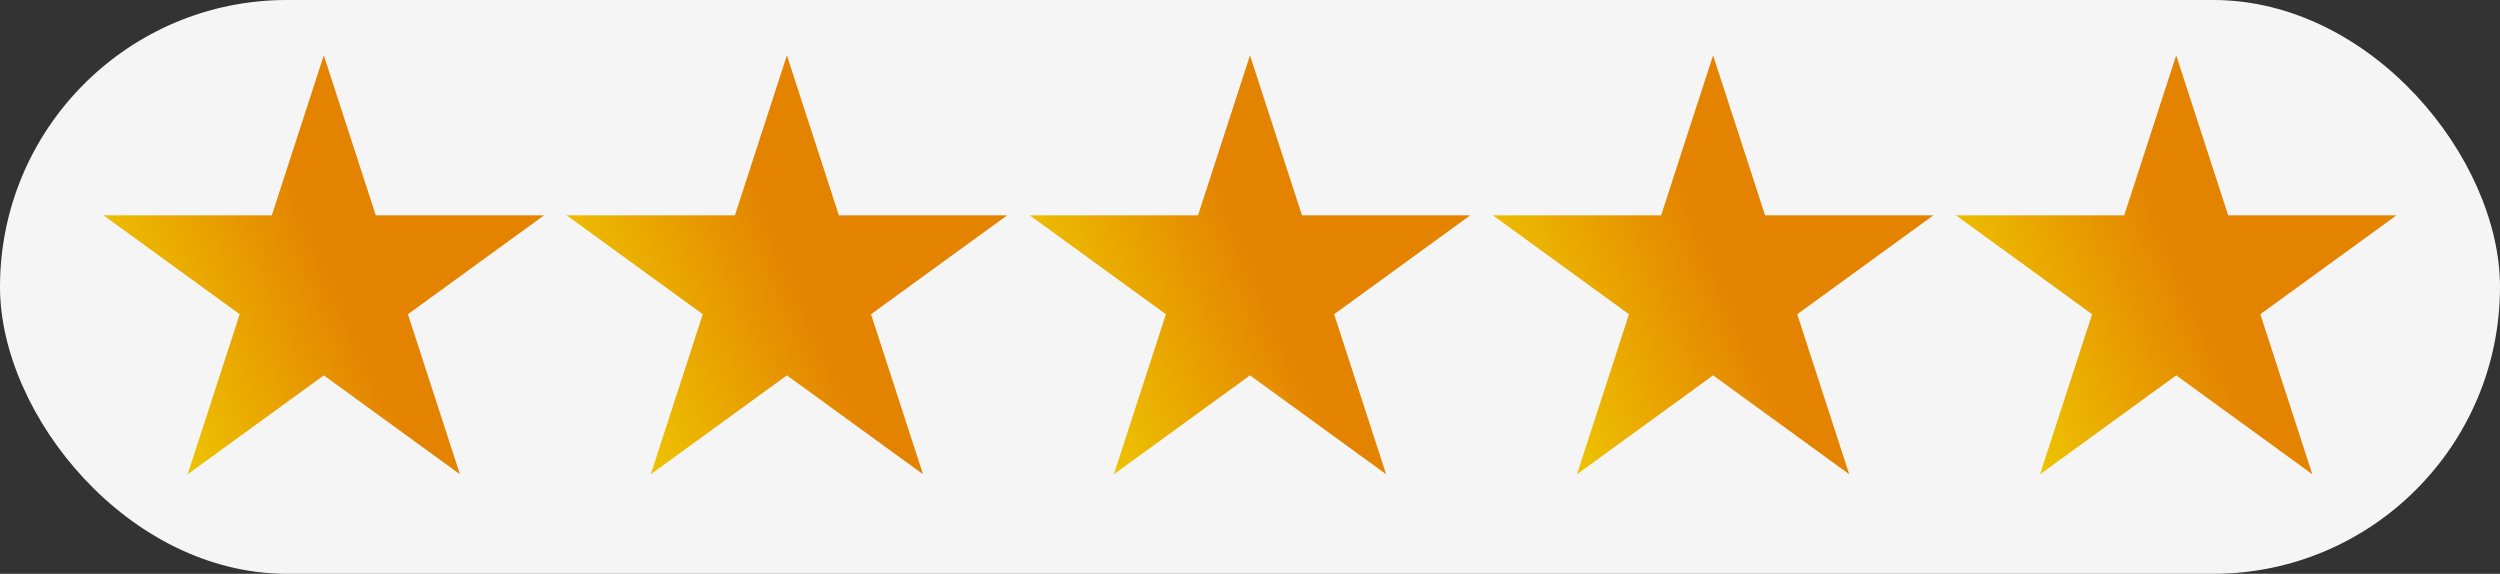
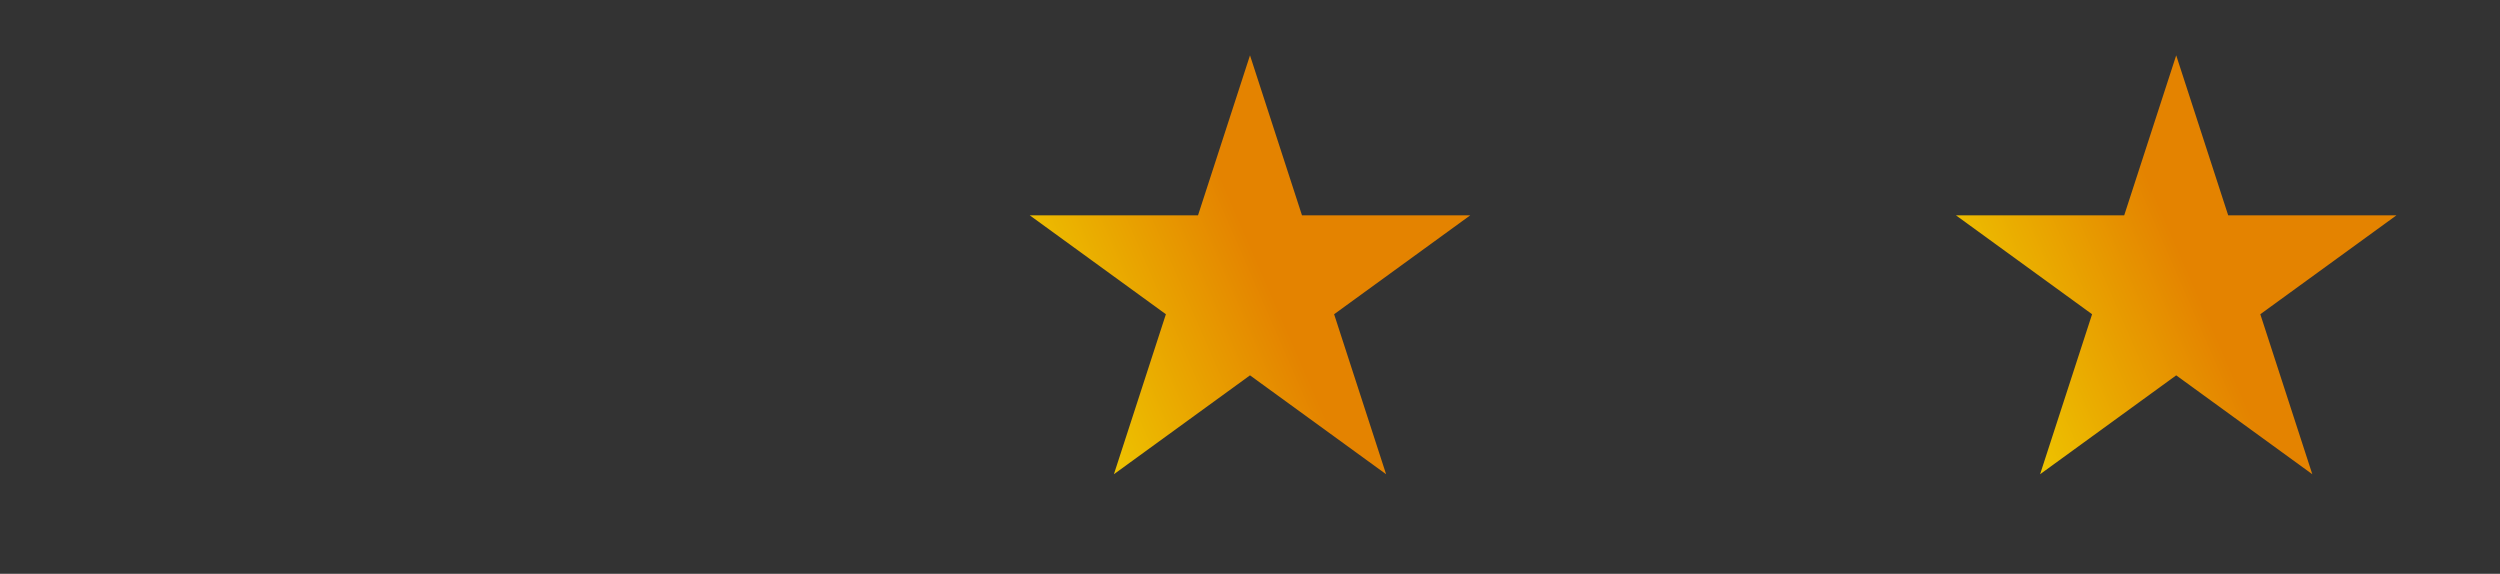
<svg xmlns="http://www.w3.org/2000/svg" width="1355" height="311" viewBox="0 0 1355 311" fill="none">
  <rect x="0" y="0" width="1355" height="311" fill="#333333" stroke="none" />
-   <rect width="1355" height="311" rx="155.5" fill="#F5F5F5" />
-   <path d="M175.5 30L203.677 116.718H294.858L221.091 170.313L249.267 257.032L175.5 203.437L101.733 257.032L129.909 170.313L56.142 116.718H147.323L175.5 30Z" fill="url(#paint0_linear_80_15)" />
-   <path d="M426.5 30L454.677 116.718H545.858L472.091 170.313L500.267 257.032L426.5 203.437L352.733 257.032L380.909 170.313L307.142 116.718H398.323L426.5 30Z" fill="url(#paint1_linear_80_15)" />
  <path d="M677.5 30L705.677 116.718H796.858L723.091 170.313L751.267 257.032L677.5 203.437L603.733 257.032L631.909 170.313L558.142 116.718H649.323L677.5 30Z" fill="url(#paint2_linear_80_15)" />
-   <path d="M928.5 30L956.677 116.718H1047.86L974.091 170.313L1002.27 257.032L928.5 203.437L854.733 257.032L882.909 170.313L809.142 116.718H900.323L928.5 30Z" fill="url(#paint3_linear_80_15)" />
  <path d="M1179.5 30L1207.68 116.718H1298.86L1225.09 170.313L1253.27 257.032L1179.5 203.437L1105.73 257.032L1133.91 170.313L1060.14 116.718H1151.32L1179.5 30Z" fill="url(#paint4_linear_80_15)" />
  <defs>
    <linearGradient id="paint0_linear_80_15" x1="219.885" y1="233.644" x2="80.784" y2="294.292" gradientUnits="userSpaceOnUse">
      <stop stop-color="#E48300" />
      <stop offset="0.982" stop-color="#F0D400" />
    </linearGradient>
    <linearGradient id="paint1_linear_80_15" x1="470.885" y1="233.644" x2="331.784" y2="294.292" gradientUnits="userSpaceOnUse">
      <stop stop-color="#E48300" />
      <stop offset="0.982" stop-color="#F0D400" />
    </linearGradient>
    <linearGradient id="paint2_linear_80_15" x1="721.885" y1="233.644" x2="582.784" y2="294.292" gradientUnits="userSpaceOnUse">
      <stop stop-color="#E48300" />
      <stop offset="0.982" stop-color="#F0D400" />
    </linearGradient>
    <linearGradient id="paint3_linear_80_15" x1="972.885" y1="233.644" x2="833.784" y2="294.292" gradientUnits="userSpaceOnUse">
      <stop stop-color="#E48300" />
      <stop offset="0.982" stop-color="#F0D400" />
    </linearGradient>
    <linearGradient id="paint4_linear_80_15" x1="1223.89" y1="233.644" x2="1084.78" y2="294.292" gradientUnits="userSpaceOnUse">
      <stop stop-color="#E48300" />
      <stop offset="0.982" stop-color="#F0D400" />
    </linearGradient>
  </defs>
</svg>